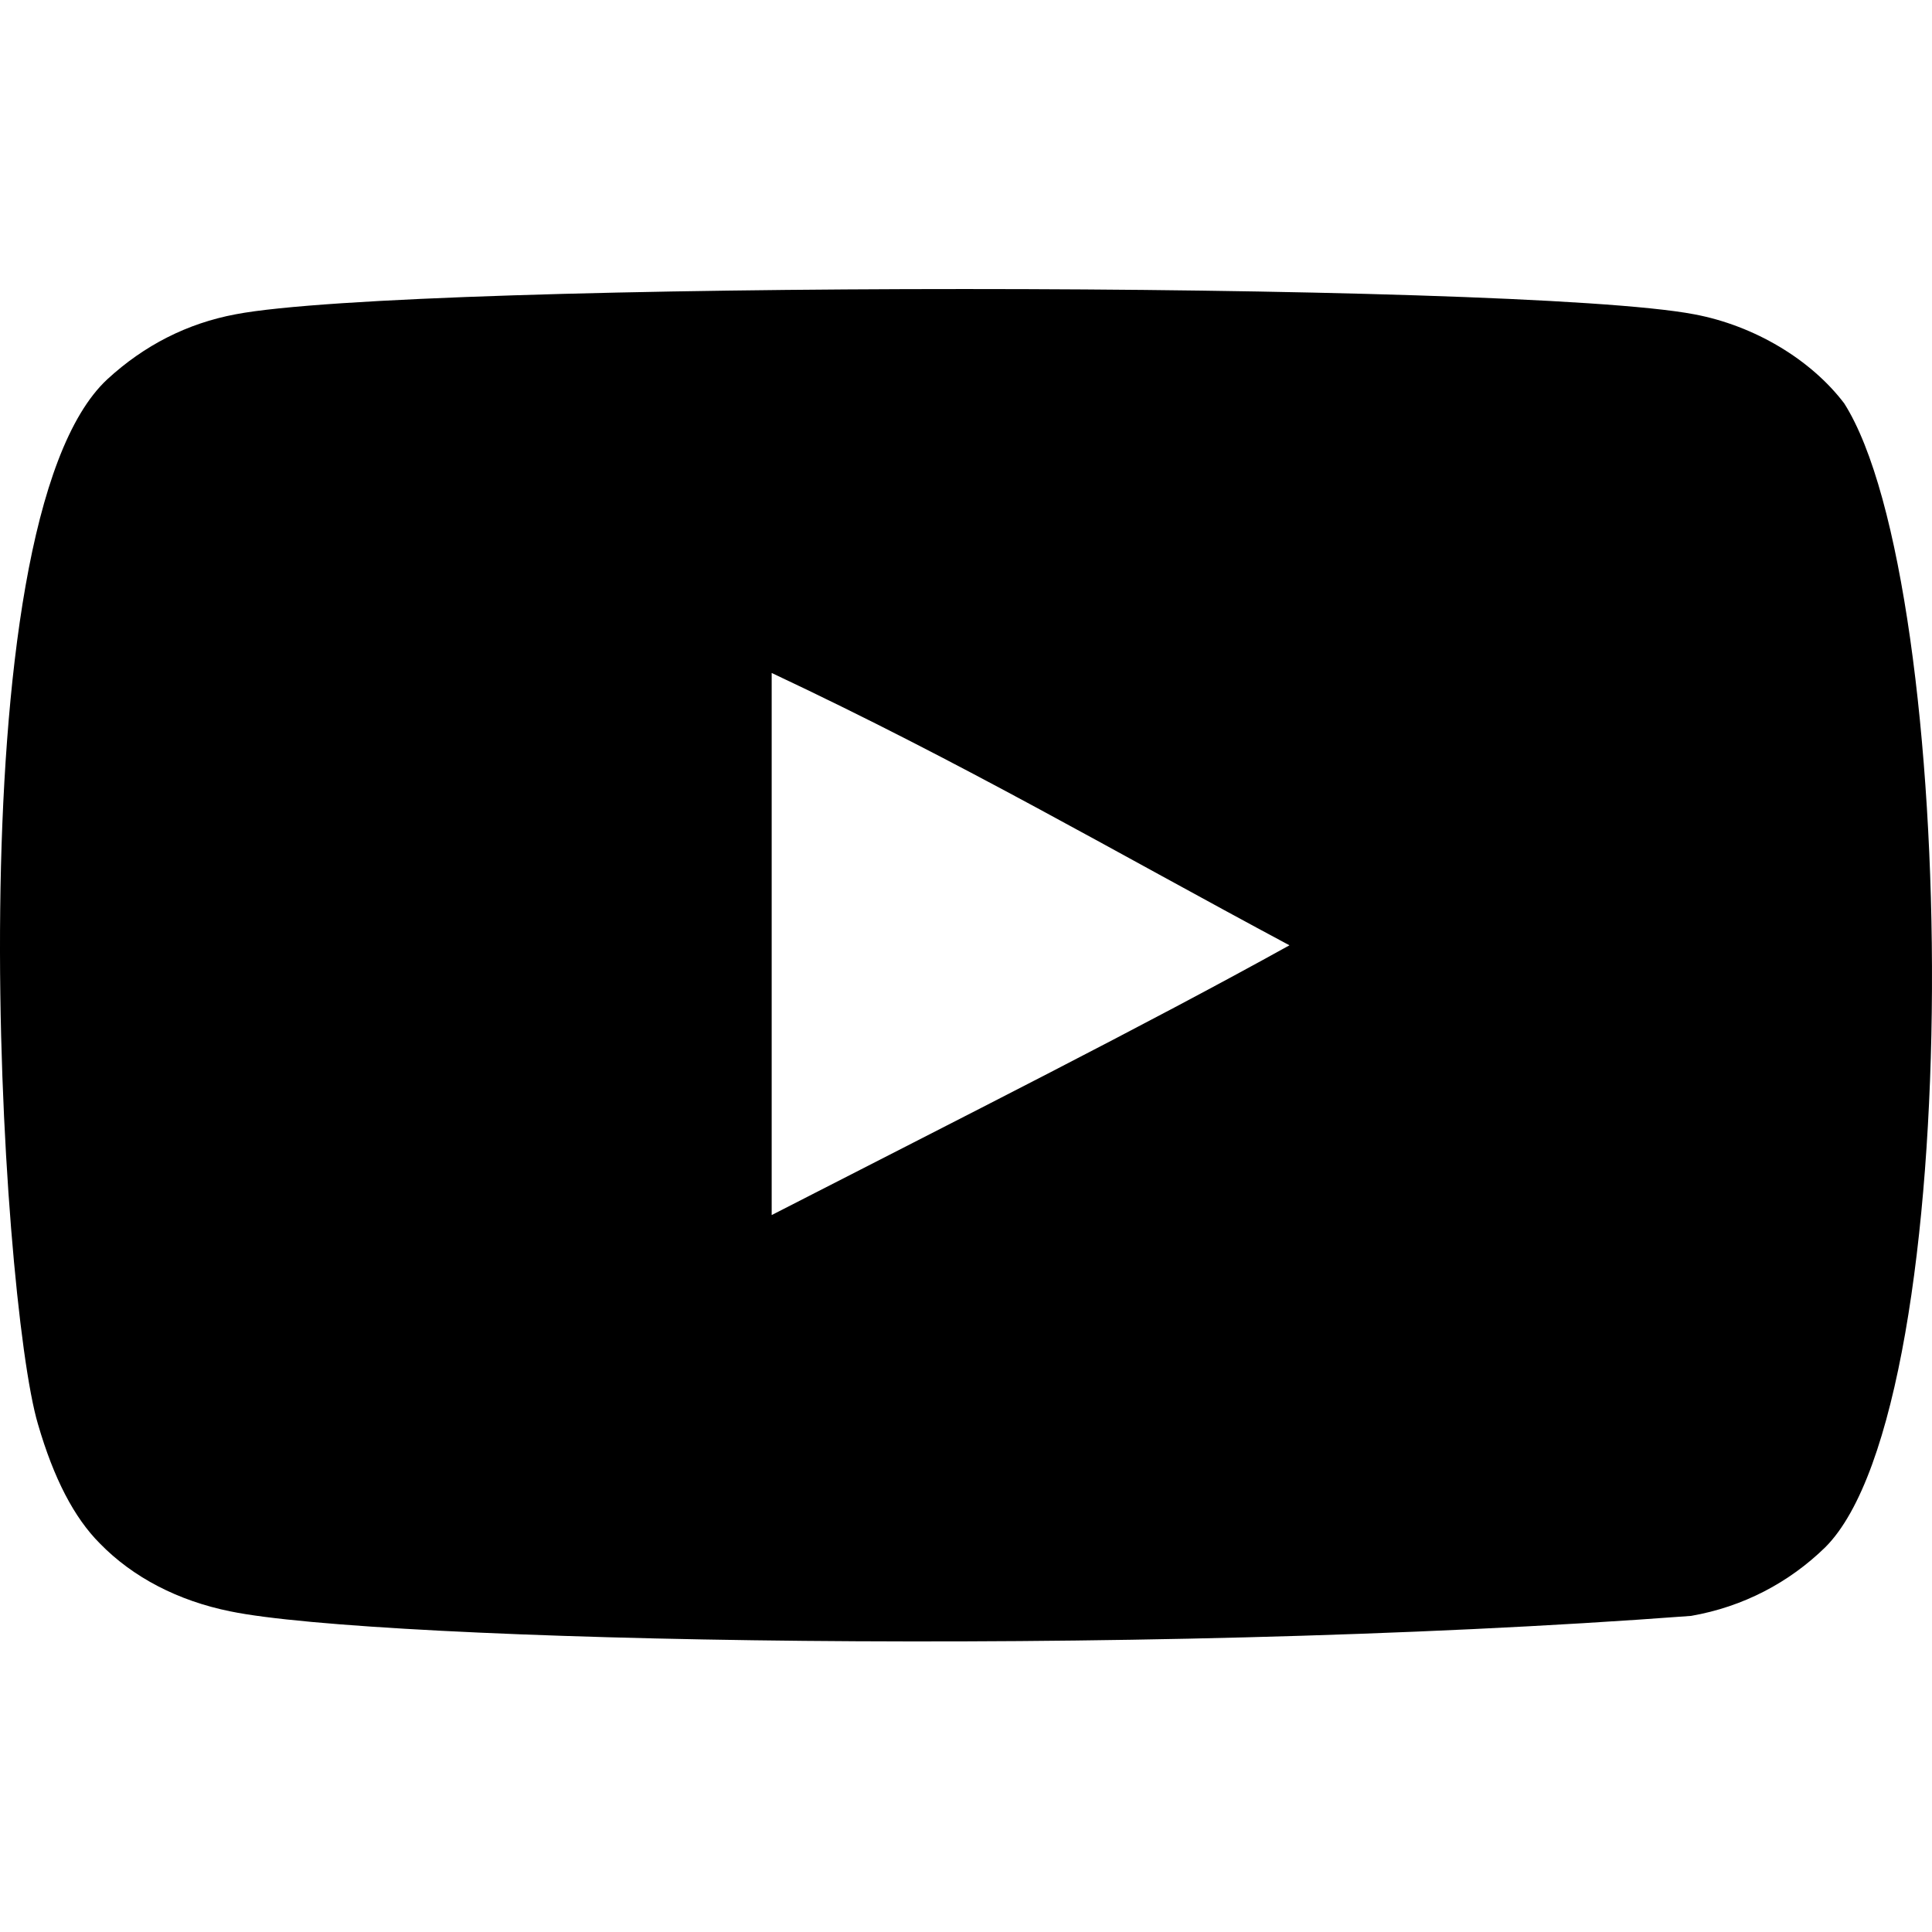
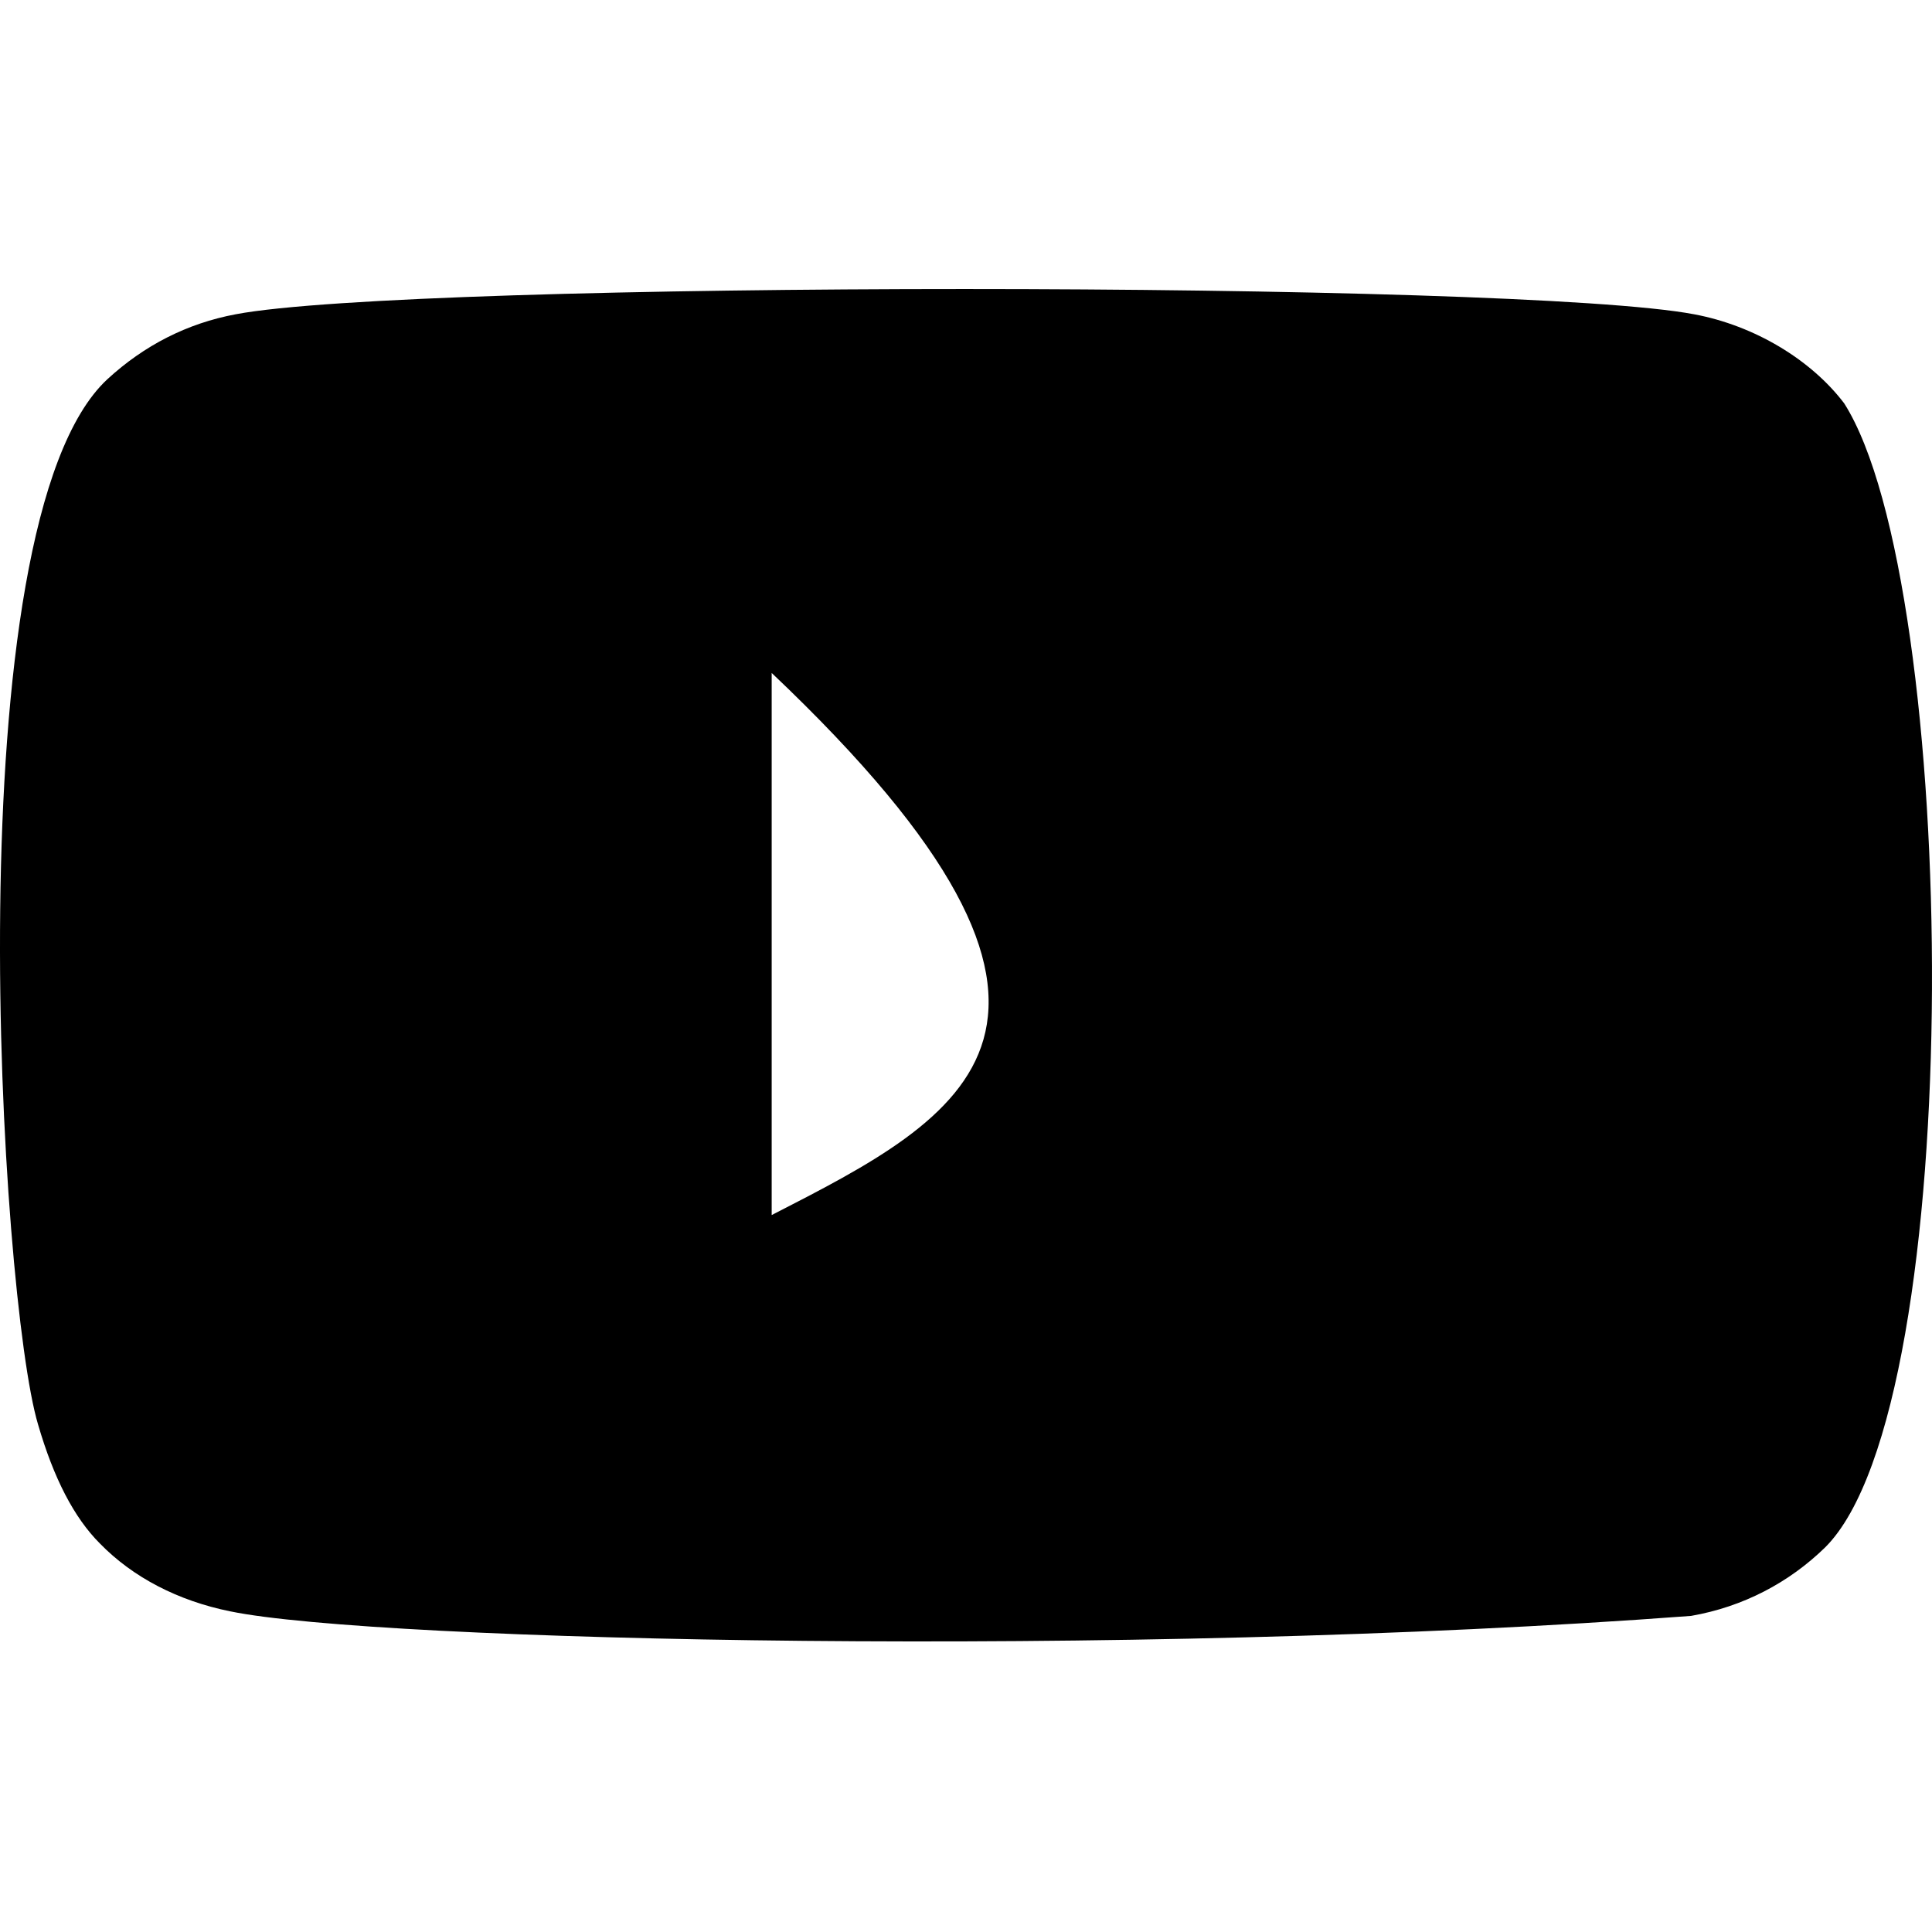
<svg xmlns="http://www.w3.org/2000/svg" fill="none" viewBox="0 0 254 254" height="254" width="254">
-   <path fill="black" d="M101.453 159.744V88.474C126.754 100.379 146.35 111.88 169.525 124.279C150.41 134.88 126.754 146.774 101.453 159.744ZM242.456 53.028C238.091 47.278 230.653 42.802 222.734 41.32C199.457 36.9 54.242 36.887 30.977 41.32C24.627 42.51 18.972 45.388 14.114 49.859C-6.355 68.857 0.059 170.737 4.993 187.24C7.068 194.383 9.75 199.535 13.127 202.916C17.479 207.387 23.437 210.465 30.281 211.846C49.447 215.81 148.184 218.027 222.329 212.441C229.16 211.251 235.207 208.073 239.976 203.412C258.901 184.49 257.611 76.889 242.456 53.028Z" clip-rule="evenodd" fill-rule="evenodd" />
+   <path fill="black" d="M101.453 159.744V88.474C150.41 134.88 126.754 146.774 101.453 159.744ZM242.456 53.028C238.091 47.278 230.653 42.802 222.734 41.32C199.457 36.9 54.242 36.887 30.977 41.32C24.627 42.51 18.972 45.388 14.114 49.859C-6.355 68.857 0.059 170.737 4.993 187.24C7.068 194.383 9.75 199.535 13.127 202.916C17.479 207.387 23.437 210.465 30.281 211.846C49.447 215.81 148.184 218.027 222.329 212.441C229.16 211.251 235.207 208.073 239.976 203.412C258.901 184.49 257.611 76.889 242.456 53.028Z" clip-rule="evenodd" fill-rule="evenodd" />
</svg>